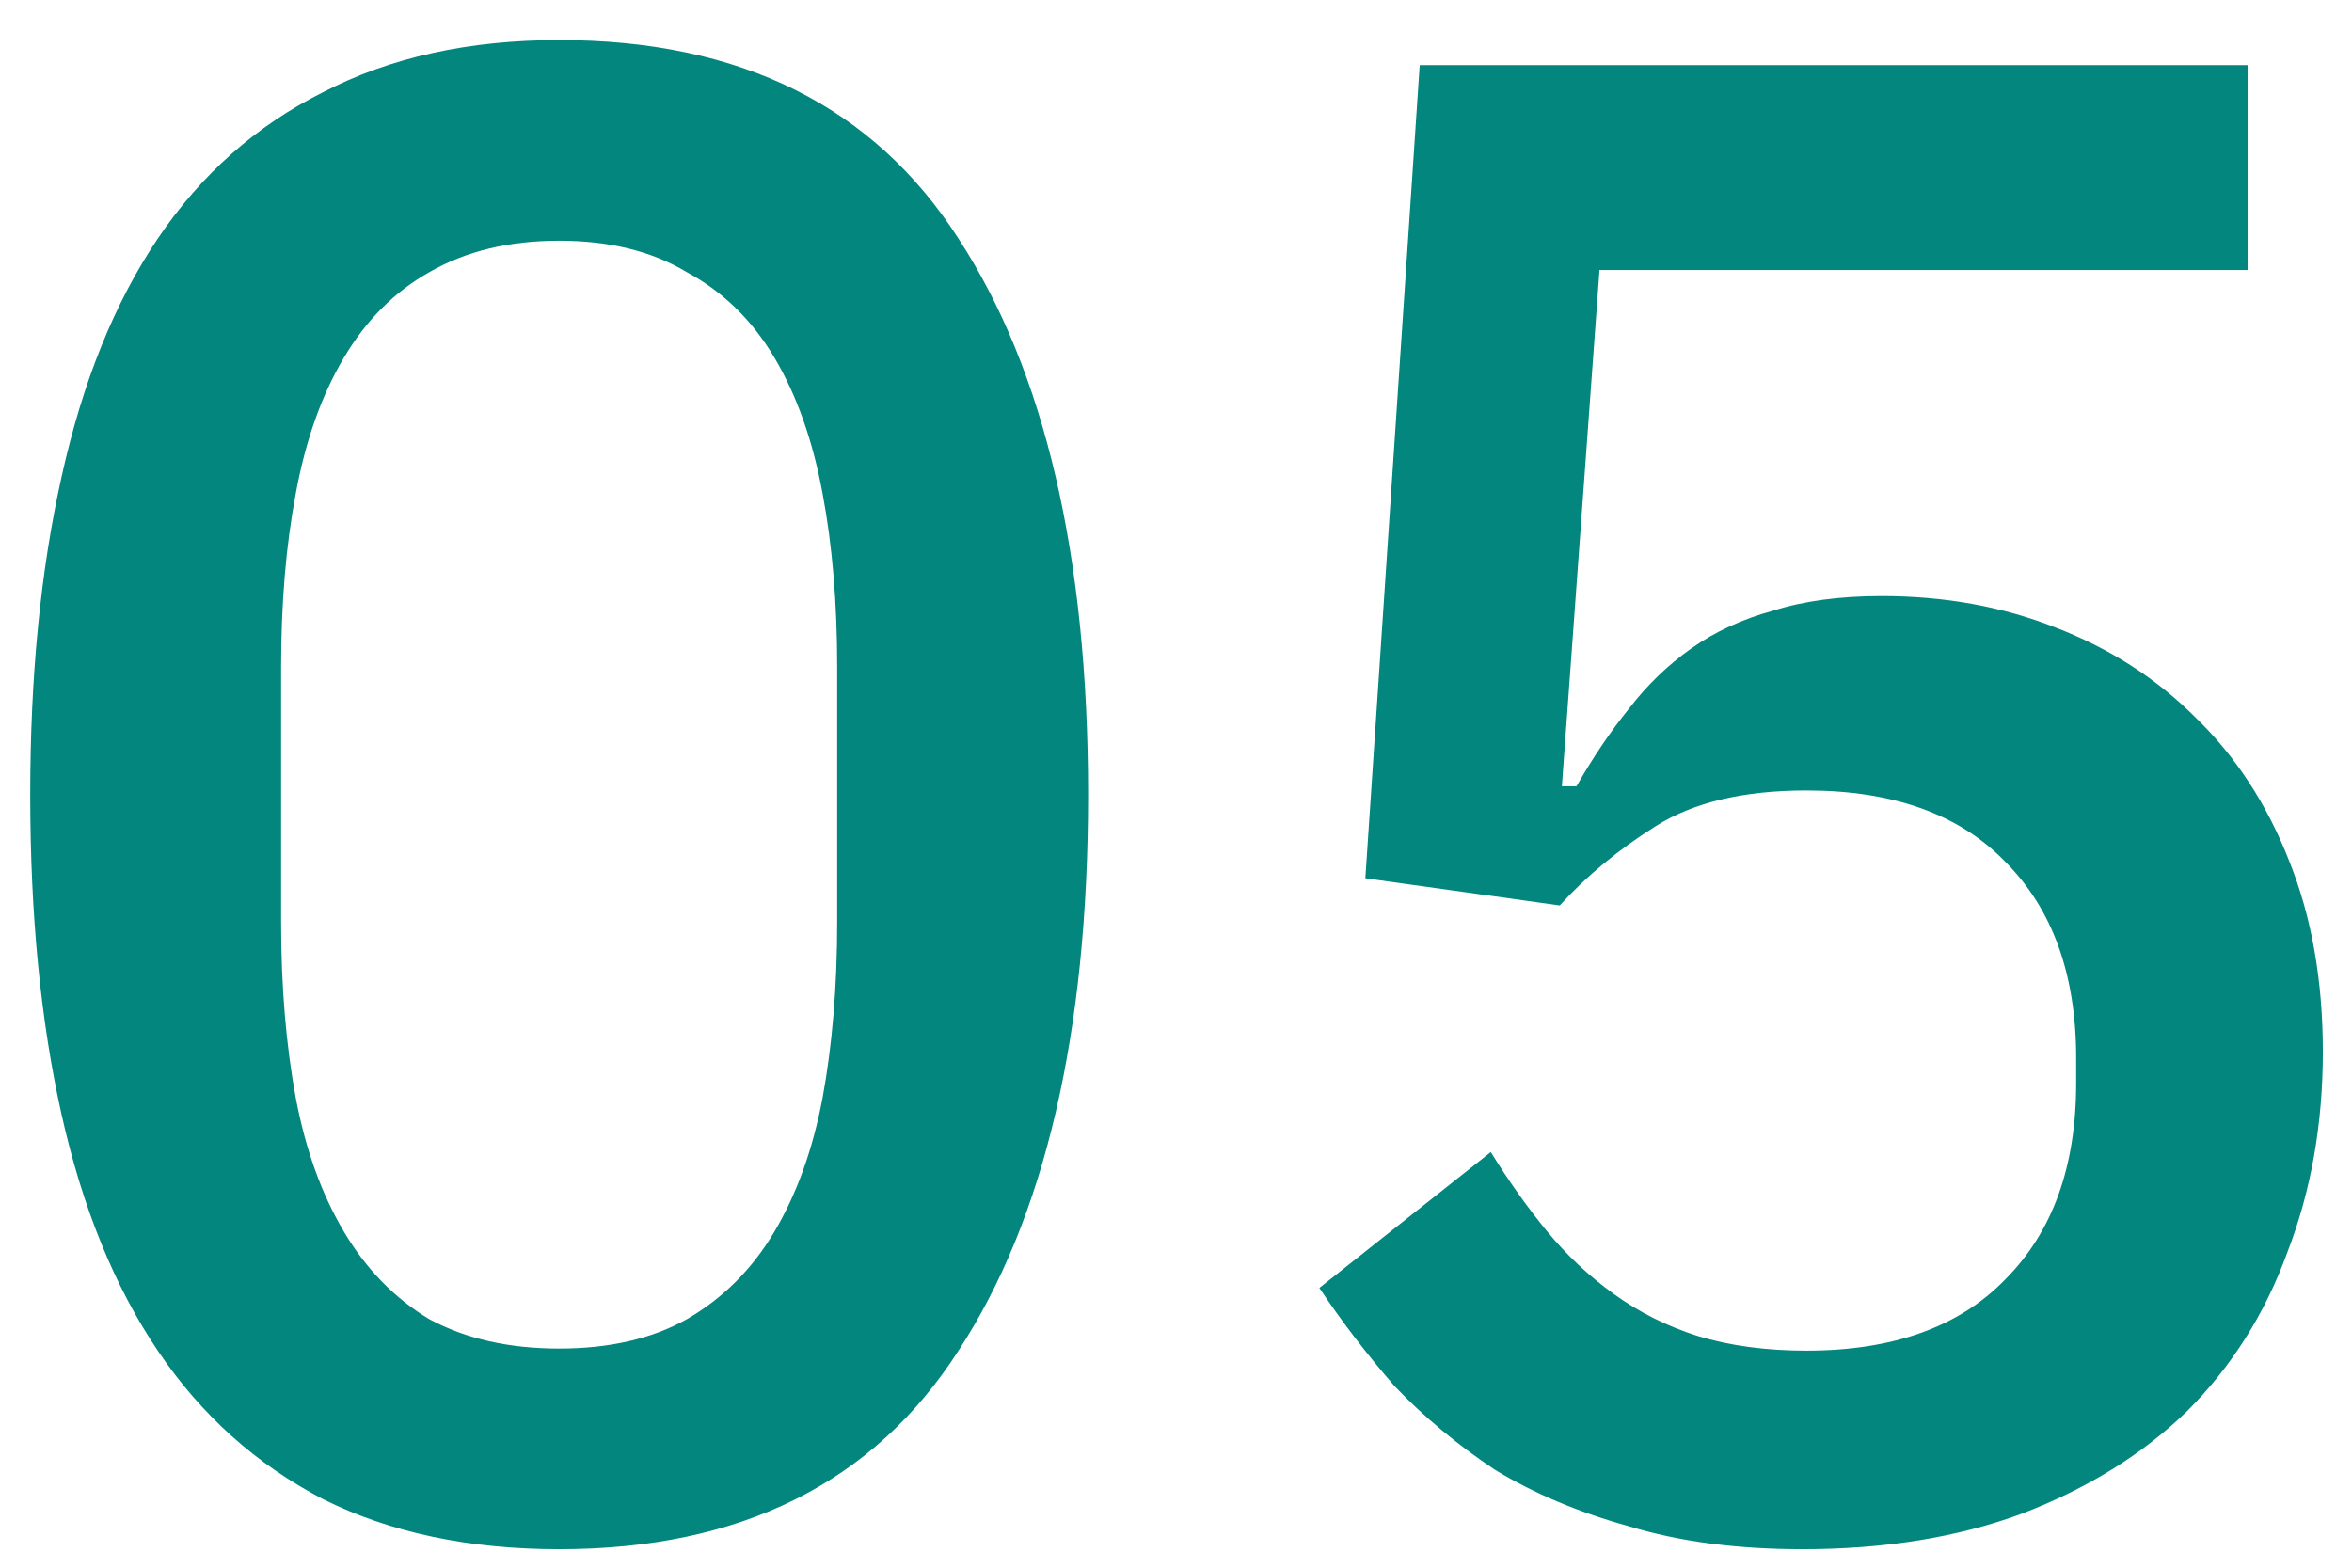
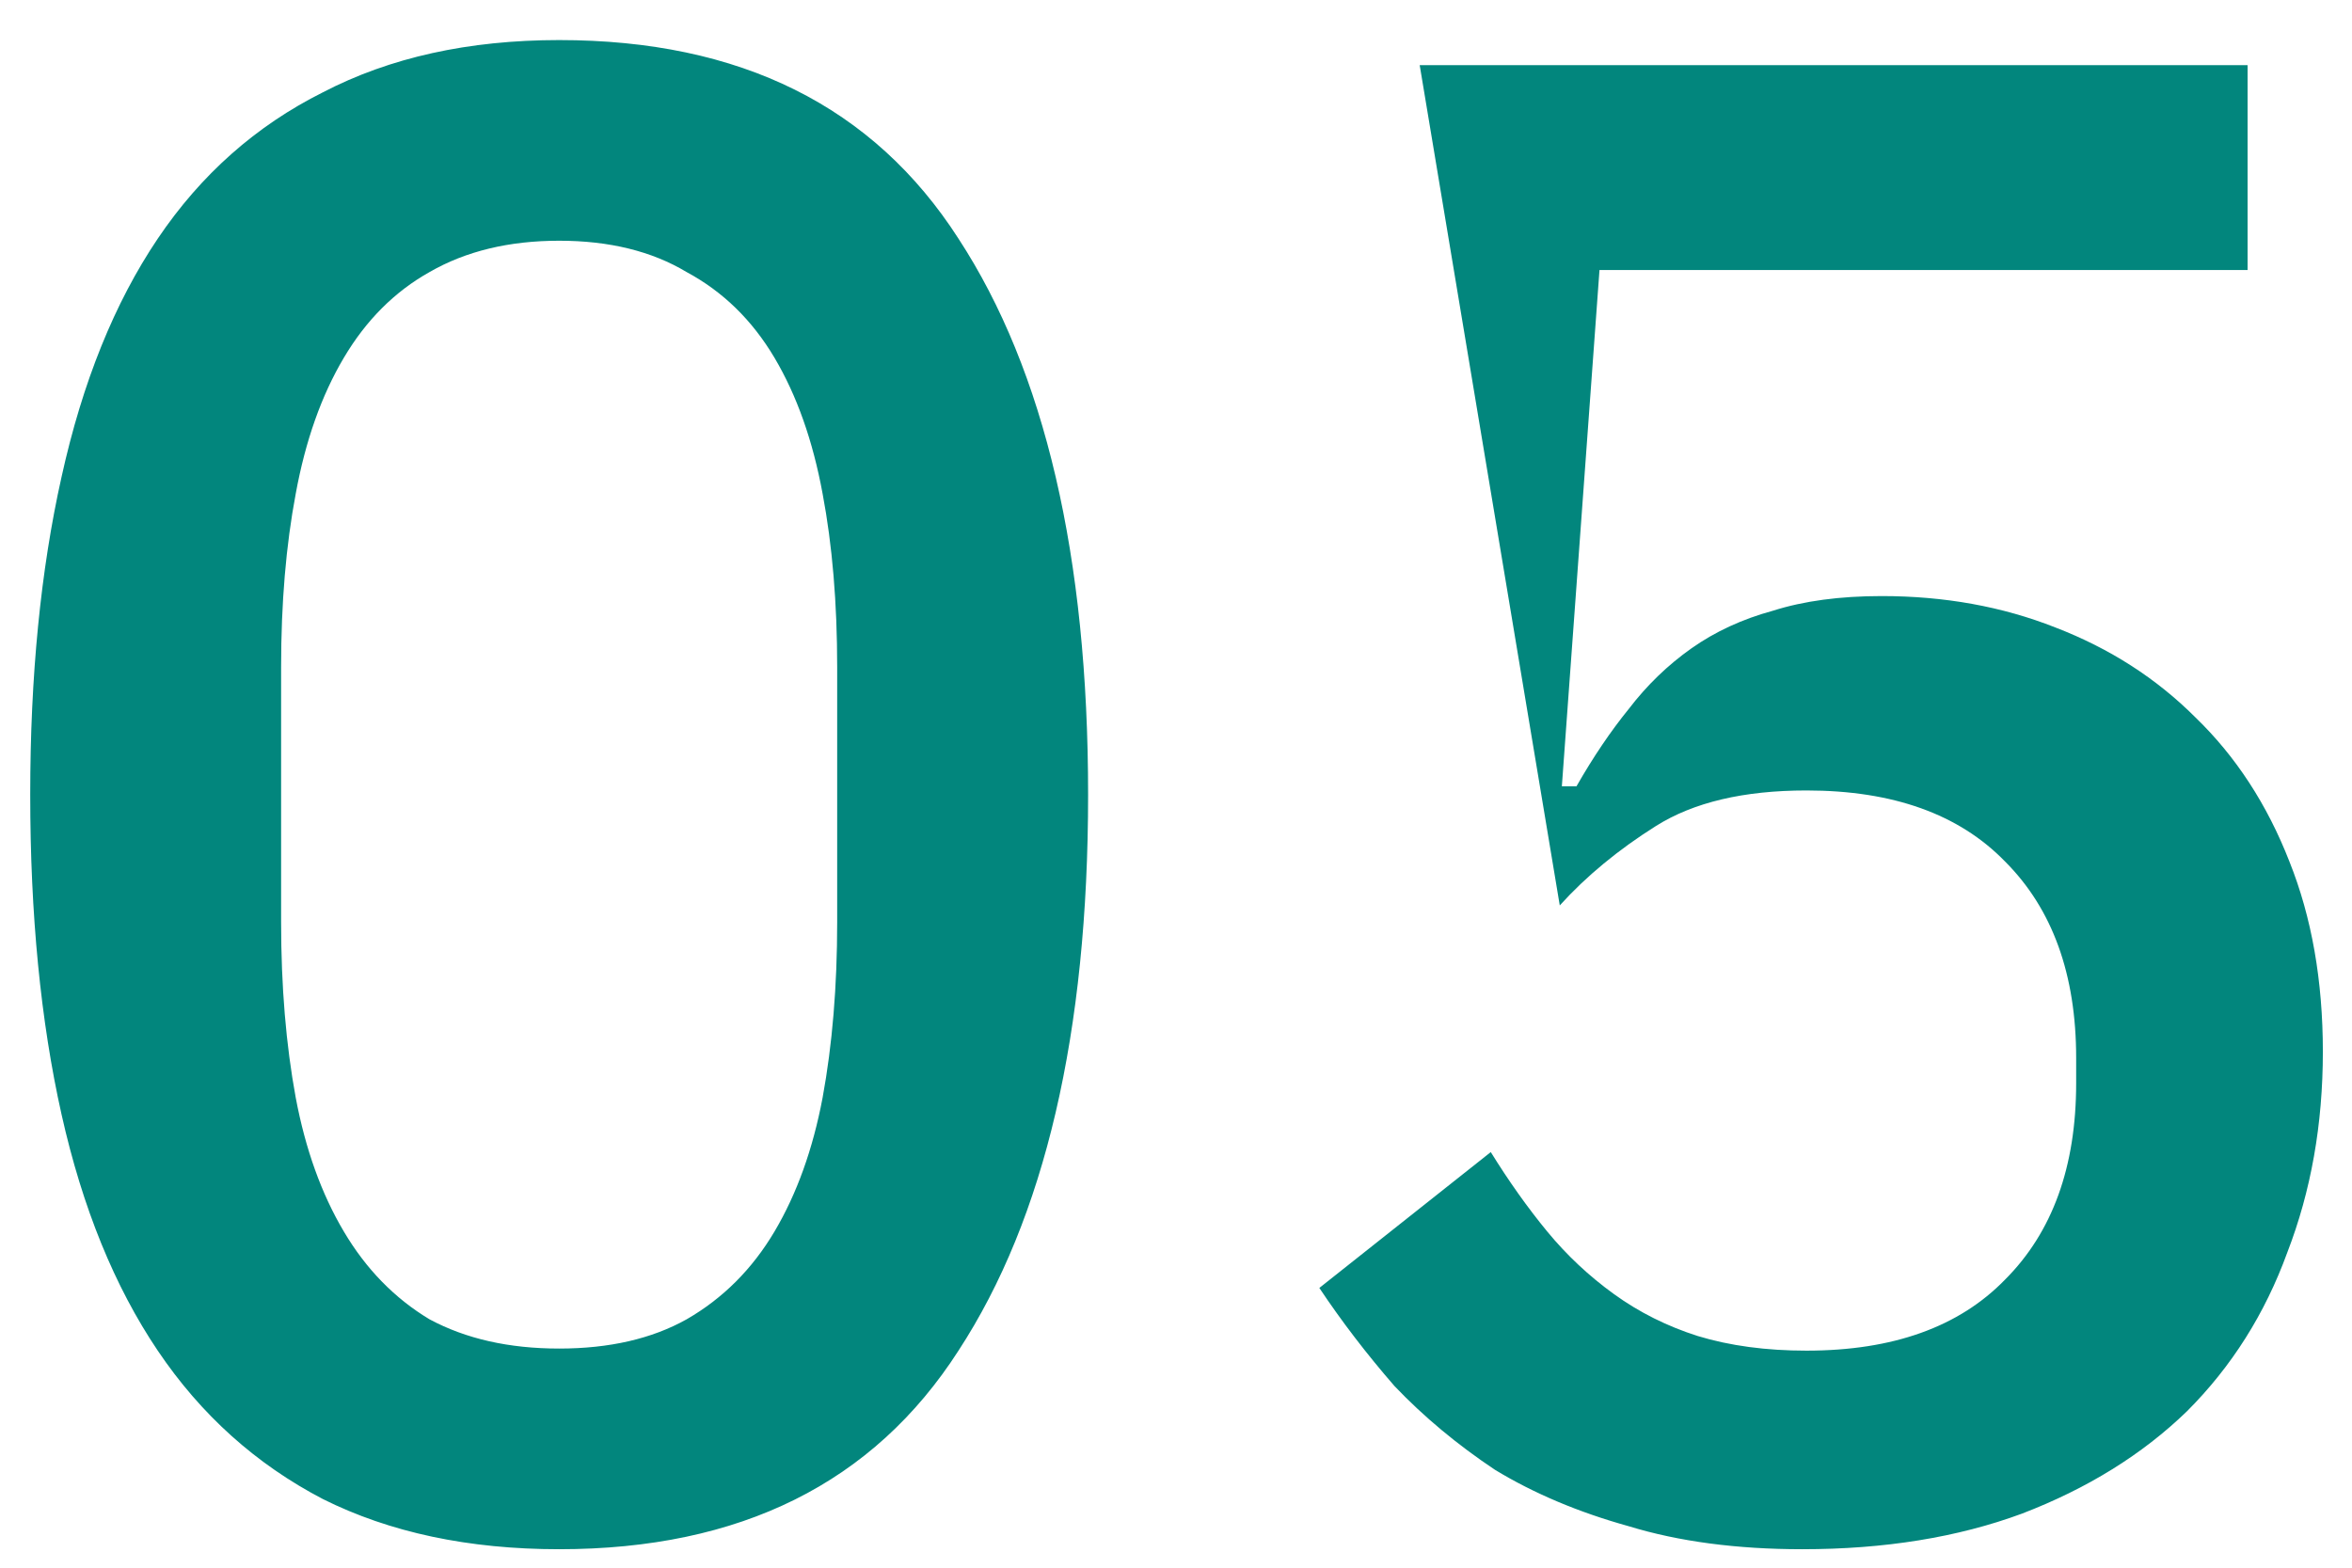
<svg xmlns="http://www.w3.org/2000/svg" width="54" height="36" viewBox="0 0 54 36" fill="none">
-   <path d="M12.838 35.576C10.758 35.576 8.95 35.192 7.413 34.424C5.878 33.624 4.614 32.488 3.622 31.016C2.63 29.544 1.893 27.736 1.413 25.592C0.933 23.448 0.694 21 0.694 18.248C0.694 15.528 0.933 13.096 1.413 10.952C1.893 8.776 2.63 6.952 3.622 5.48C4.614 4.008 5.878 2.888 7.413 2.12C8.95 1.32 10.758 0.92 12.838 0.92C16.997 0.92 20.053 2.44 22.006 5.48C23.989 8.52 24.982 12.776 24.982 18.248C24.982 23.72 23.989 27.976 22.006 31.016C20.053 34.056 16.997 35.576 12.838 35.576ZM12.838 30.968C13.989 30.968 14.966 30.744 15.765 30.296C16.598 29.816 17.27 29.144 17.782 28.28C18.294 27.416 18.662 26.392 18.886 25.208C19.11 23.992 19.221 22.648 19.221 21.176V15.32C19.221 13.848 19.11 12.52 18.886 11.336C18.662 10.12 18.294 9.08 17.782 8.216C17.27 7.352 16.598 6.696 15.765 6.248C14.966 5.768 13.989 5.528 12.838 5.528C11.685 5.528 10.694 5.768 9.861 6.248C9.062 6.696 8.405 7.352 7.894 8.216C7.381 9.08 7.013 10.12 6.79 11.336C6.566 12.52 6.454 13.848 6.454 15.32V21.176C6.454 22.648 6.566 23.992 6.79 25.208C7.013 26.392 7.381 27.416 7.894 28.28C8.405 29.144 9.062 29.816 9.861 30.296C10.694 30.744 11.685 30.968 12.838 30.968ZM51.603 6.2H36.723L35.859 18.056H36.195C36.579 17.384 36.979 16.792 37.395 16.28C37.811 15.736 38.291 15.272 38.835 14.888C39.379 14.504 40.003 14.216 40.707 14.024C41.411 13.8 42.243 13.688 43.203 13.688C44.643 13.688 45.971 13.928 47.187 14.408C48.435 14.888 49.507 15.576 50.403 16.472C51.331 17.368 52.051 18.472 52.563 19.784C53.075 21.064 53.331 22.52 53.331 24.152C53.331 25.816 53.059 27.352 52.515 28.76C52.003 30.168 51.235 31.384 50.211 32.408C49.187 33.4 47.923 34.184 46.419 34.76C44.947 35.304 43.267 35.576 41.379 35.576C39.875 35.576 38.547 35.4 37.395 35.048C36.243 34.728 35.219 34.296 34.323 33.752C33.459 33.176 32.691 32.536 32.019 31.832C31.379 31.096 30.803 30.344 30.291 29.576L34.227 26.456C34.643 27.128 35.075 27.736 35.523 28.28C35.971 28.824 36.483 29.304 37.059 29.72C37.635 30.136 38.275 30.456 38.979 30.68C39.715 30.904 40.547 31.016 41.475 31.016C43.459 31.016 44.979 30.472 46.035 29.384C47.123 28.296 47.667 26.792 47.667 24.872V24.296C47.667 22.376 47.123 20.872 46.035 19.784C44.979 18.696 43.459 18.152 41.475 18.152C40.035 18.152 38.883 18.424 38.019 18.968C37.155 19.512 36.419 20.12 35.811 20.792L31.347 20.168L32.595 1.496H51.603V6.2Z" fill="#02867D" />
+   <path d="M12.838 35.576C10.758 35.576 8.95 35.192 7.413 34.424C5.878 33.624 4.614 32.488 3.622 31.016C2.63 29.544 1.893 27.736 1.413 25.592C0.933 23.448 0.694 21 0.694 18.248C0.694 15.528 0.933 13.096 1.413 10.952C1.893 8.776 2.63 6.952 3.622 5.48C4.614 4.008 5.878 2.888 7.413 2.12C8.95 1.32 10.758 0.92 12.838 0.92C16.997 0.92 20.053 2.44 22.006 5.48C23.989 8.52 24.982 12.776 24.982 18.248C24.982 23.72 23.989 27.976 22.006 31.016C20.053 34.056 16.997 35.576 12.838 35.576ZM12.838 30.968C13.989 30.968 14.966 30.744 15.765 30.296C16.598 29.816 17.27 29.144 17.782 28.28C18.294 27.416 18.662 26.392 18.886 25.208C19.11 23.992 19.221 22.648 19.221 21.176V15.32C19.221 13.848 19.11 12.52 18.886 11.336C18.662 10.12 18.294 9.08 17.782 8.216C17.27 7.352 16.598 6.696 15.765 6.248C14.966 5.768 13.989 5.528 12.838 5.528C11.685 5.528 10.694 5.768 9.861 6.248C9.062 6.696 8.405 7.352 7.894 8.216C7.381 9.08 7.013 10.12 6.79 11.336C6.566 12.52 6.454 13.848 6.454 15.32V21.176C6.454 22.648 6.566 23.992 6.79 25.208C7.013 26.392 7.381 27.416 7.894 28.28C8.405 29.144 9.062 29.816 9.861 30.296C10.694 30.744 11.685 30.968 12.838 30.968ZM51.603 6.2H36.723L35.859 18.056H36.195C36.579 17.384 36.979 16.792 37.395 16.28C37.811 15.736 38.291 15.272 38.835 14.888C39.379 14.504 40.003 14.216 40.707 14.024C41.411 13.8 42.243 13.688 43.203 13.688C44.643 13.688 45.971 13.928 47.187 14.408C48.435 14.888 49.507 15.576 50.403 16.472C51.331 17.368 52.051 18.472 52.563 19.784C53.075 21.064 53.331 22.52 53.331 24.152C53.331 25.816 53.059 27.352 52.515 28.76C52.003 30.168 51.235 31.384 50.211 32.408C49.187 33.4 47.923 34.184 46.419 34.76C44.947 35.304 43.267 35.576 41.379 35.576C39.875 35.576 38.547 35.4 37.395 35.048C36.243 34.728 35.219 34.296 34.323 33.752C33.459 33.176 32.691 32.536 32.019 31.832C31.379 31.096 30.803 30.344 30.291 29.576L34.227 26.456C34.643 27.128 35.075 27.736 35.523 28.28C35.971 28.824 36.483 29.304 37.059 29.72C37.635 30.136 38.275 30.456 38.979 30.68C39.715 30.904 40.547 31.016 41.475 31.016C43.459 31.016 44.979 30.472 46.035 29.384C47.123 28.296 47.667 26.792 47.667 24.872V24.296C47.667 22.376 47.123 20.872 46.035 19.784C44.979 18.696 43.459 18.152 41.475 18.152C40.035 18.152 38.883 18.424 38.019 18.968C37.155 19.512 36.419 20.12 35.811 20.792L32.595 1.496H51.603V6.2Z" fill="#02867D" />
</svg>